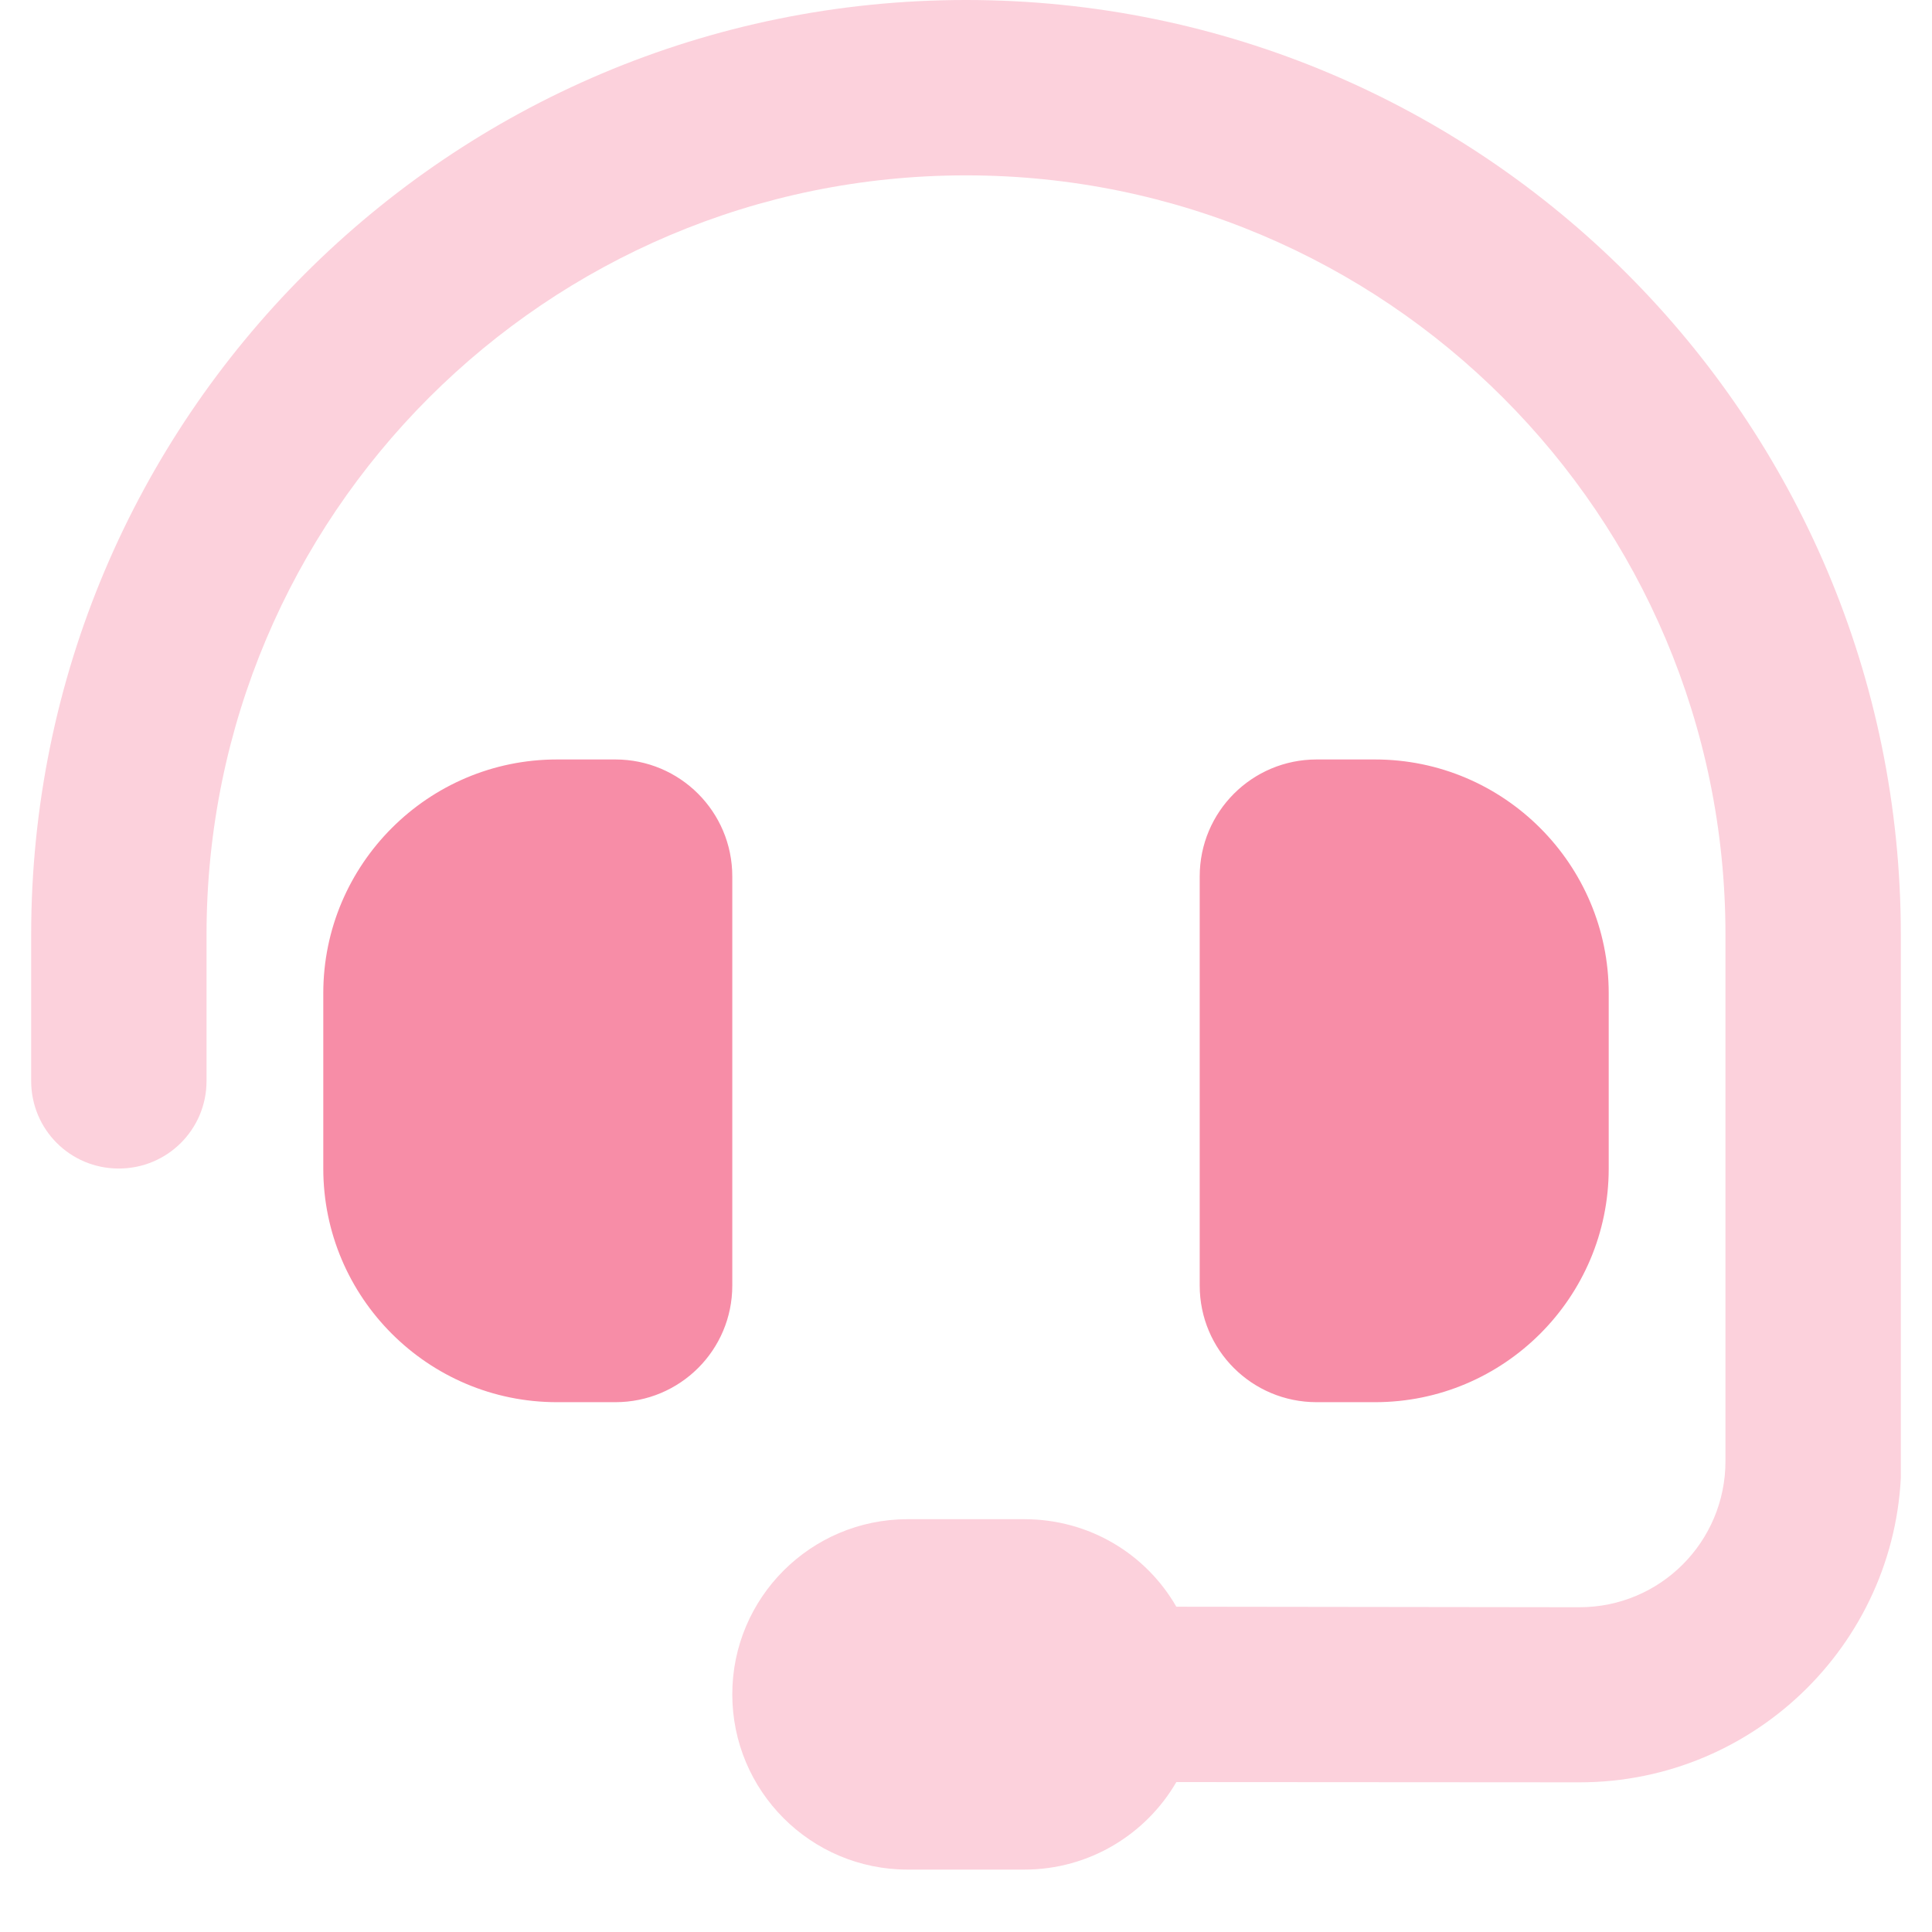
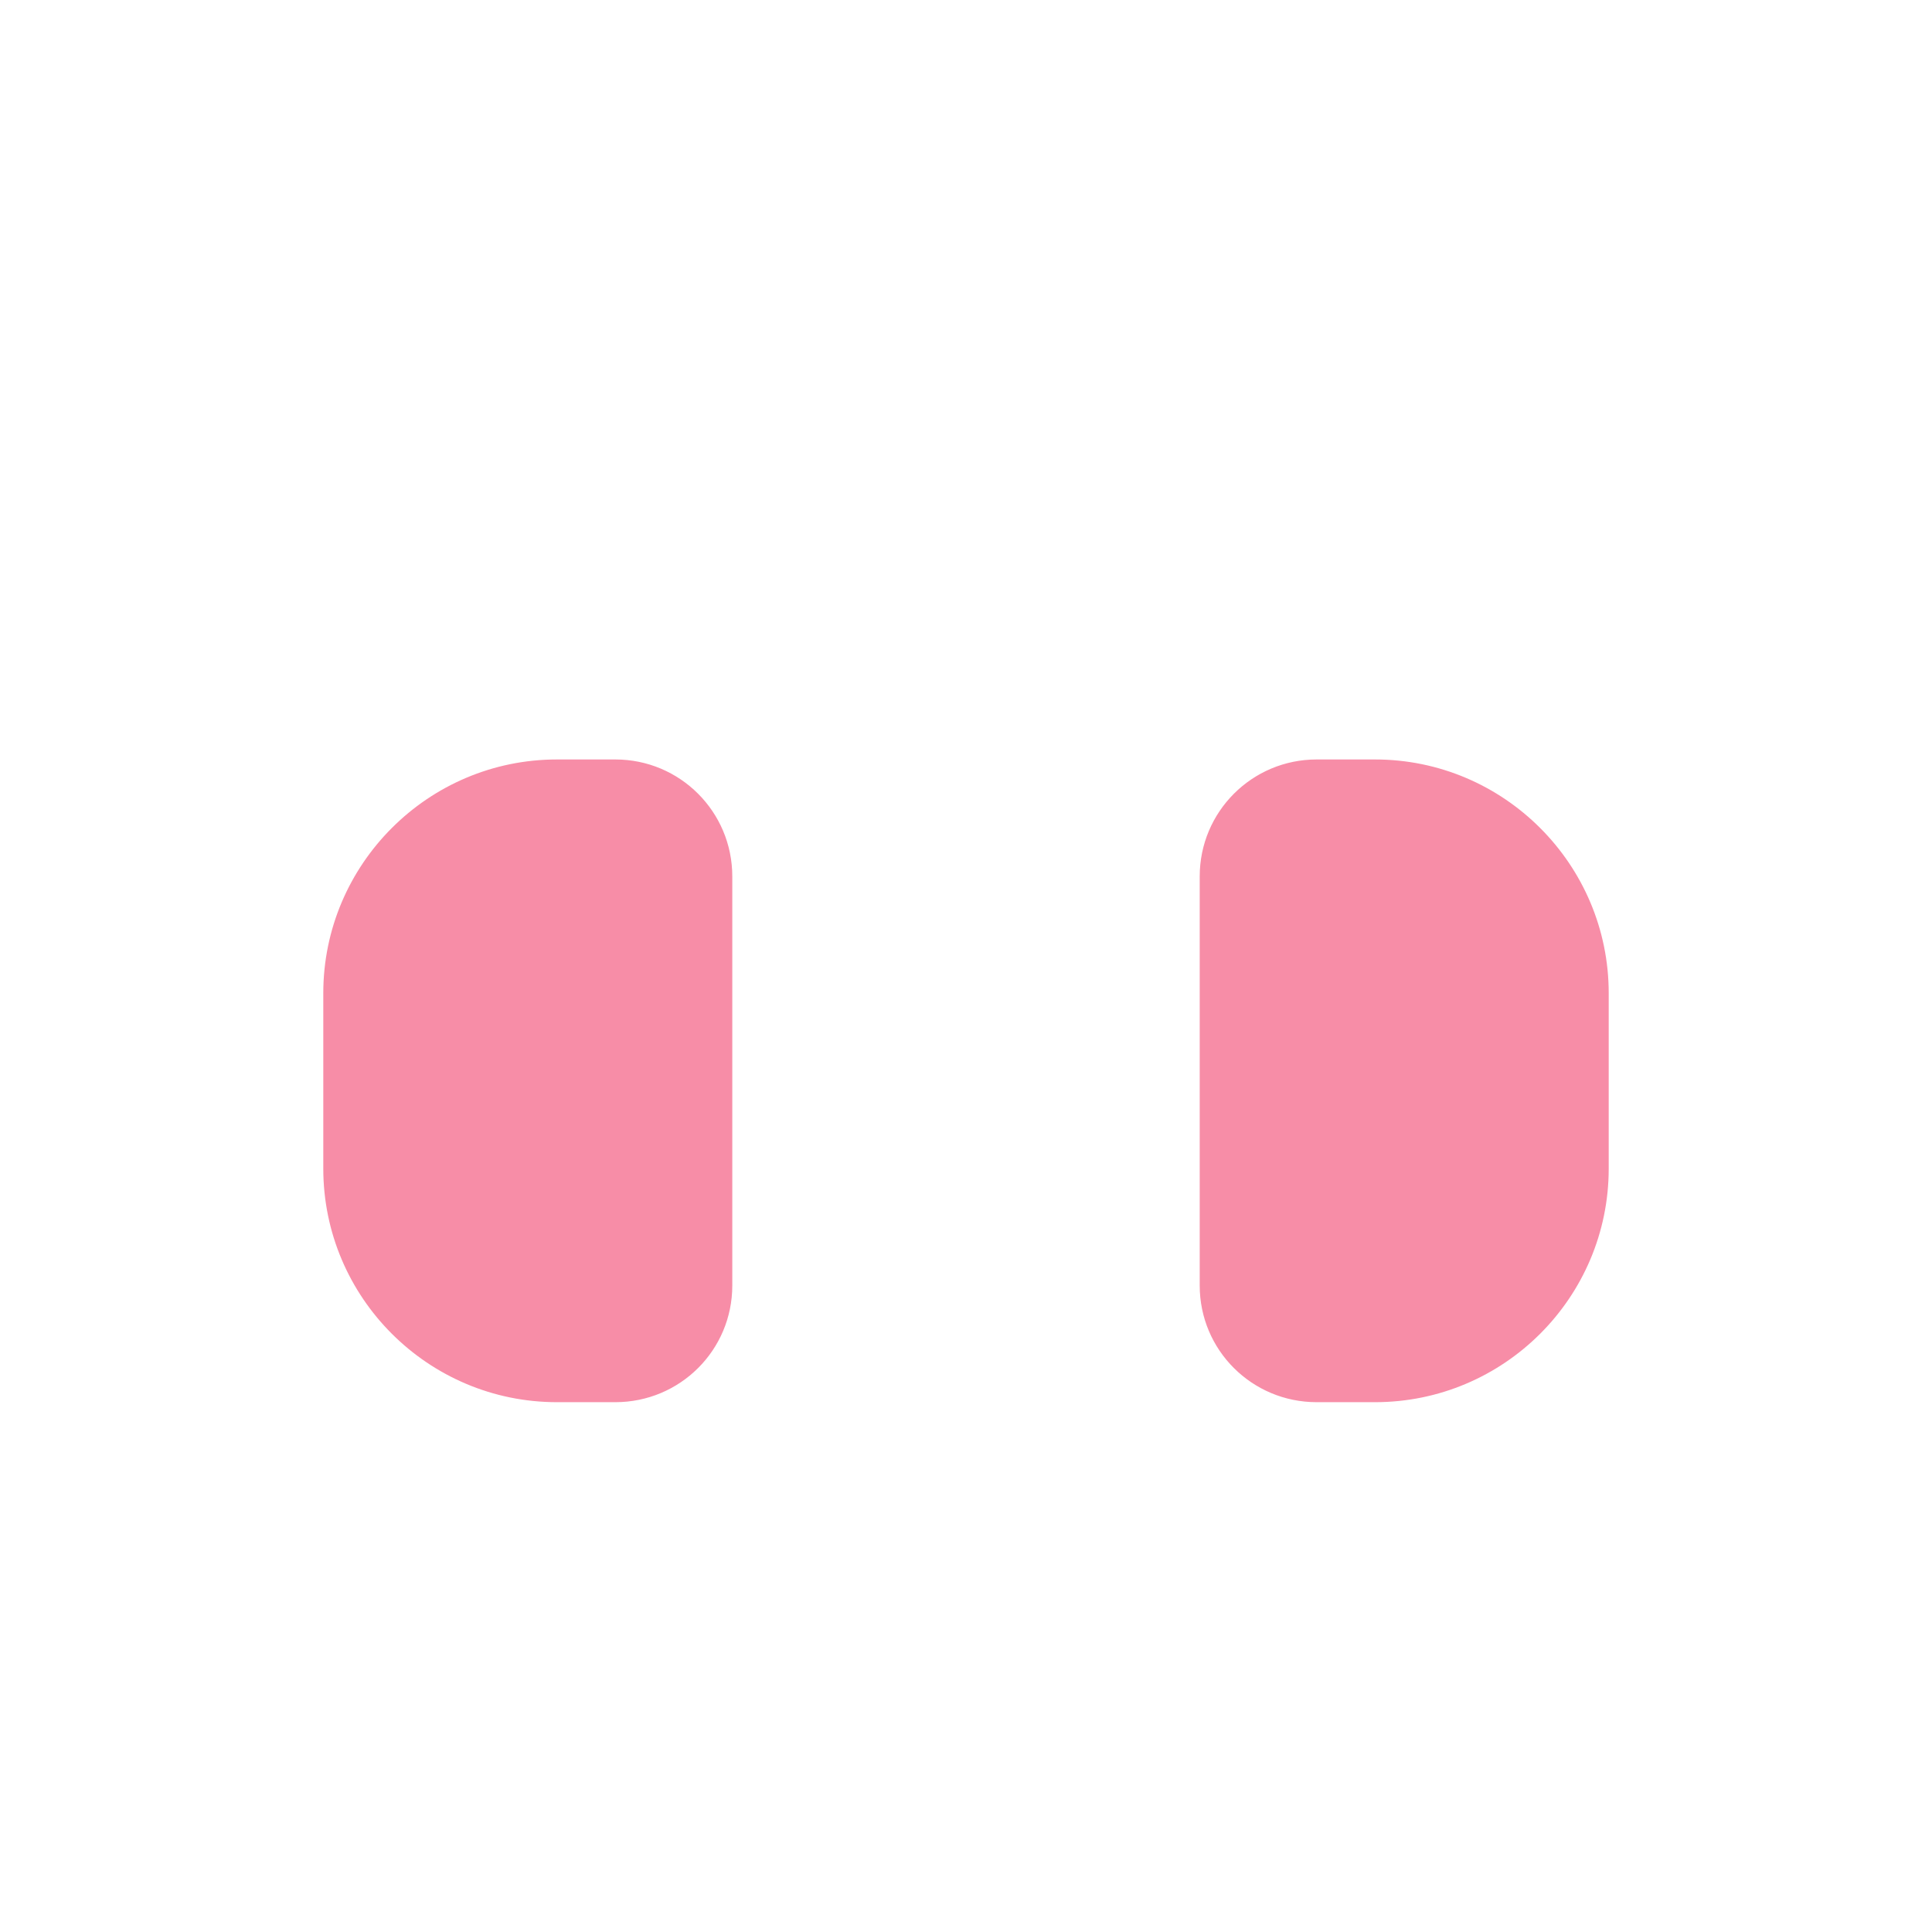
<svg xmlns="http://www.w3.org/2000/svg" width="40" zoomAndPan="magnify" viewBox="0 0 30 30" height="40" preserveAspectRatio="xMidYMid meet" version="1.0">
  <defs>
    <clipPath id="fb1dae19bd">
-       <path d="M 0.484 0 L 29.516 0 L 29.516 29.031 L 0.484 29.031 Z M 0.484 0 " clip-rule="nonzero" />
-     </clipPath>
+       </clipPath>
  </defs>
  <g clip-path="url(#fb1dae19bd)">
-     <path fill="#fcd1dc" d="M 0.484 14.516 L 0.484 16.785 C 0.484 17.539 1.09 18.145 1.844 18.145 C 2.598 18.145 3.207 17.539 3.207 16.785 L 3.207 14.516 C 3.207 8 8.484 2.723 15 2.723 C 21.516 2.723 26.793 8 26.793 14.516 L 26.793 22.688 C 26.793 23.941 25.781 24.957 24.527 24.957 L 18.266 24.949 C 17.797 24.133 16.918 23.59 15.906 23.59 L 14.094 23.59 C 12.59 23.59 11.371 24.809 11.371 26.309 C 11.371 27.812 12.59 29.031 14.094 29.031 L 15.906 29.031 C 16.918 29.031 17.797 28.48 18.266 27.672 L 24.527 27.676 C 27.281 27.676 29.523 25.441 29.523 22.688 L 29.516 14.516 C 29.516 6.5 23.02 0 15 0 C 6.98 0 0.484 6.5 0.484 14.516 Z M 0.484 14.516 " fill-opacity="1" fill-rule="nonzero" />
+     <path fill="#fcd1dc" d="M 0.484 14.516 L 0.484 16.785 C 0.484 17.539 1.09 18.145 1.844 18.145 C 2.598 18.145 3.207 17.539 3.207 16.785 L 3.207 14.516 C 3.207 8 8.484 2.723 15 2.723 C 21.516 2.723 26.793 8 26.793 14.516 L 26.793 22.688 C 26.793 23.941 25.781 24.957 24.527 24.957 L 18.266 24.949 C 17.797 24.133 16.918 23.59 15.906 23.59 L 14.094 23.59 C 12.59 23.59 11.371 24.809 11.371 26.309 C 11.371 27.812 12.59 29.031 14.094 29.031 L 15.906 29.031 C 16.918 29.031 17.797 28.48 18.266 27.672 L 24.527 27.676 C 27.281 27.676 29.523 25.441 29.523 22.688 L 29.516 14.516 C 29.516 6.5 23.02 0 15 0 C 6.98 0 0.484 6.5 0.484 14.516 M 0.484 14.516 " fill-opacity="1" fill-rule="nonzero" />
  </g>
  <path fill="#f78da7" d="M 8.648 11.793 C 6.648 11.793 5.02 13.422 5.02 15.422 L 5.02 18.145 C 5.02 20.148 6.648 21.773 8.648 21.773 L 9.555 21.773 C 10.559 21.773 11.371 20.965 11.371 19.961 L 11.371 13.609 C 11.371 12.605 10.559 11.793 9.555 11.793 Z M 21.352 11.793 L 20.445 11.793 C 19.441 11.793 18.629 12.605 18.629 13.609 L 18.629 19.961 C 18.629 20.965 19.441 21.773 20.445 21.773 L 21.352 21.773 C 23.352 21.773 24.98 20.148 24.98 18.145 L 24.98 15.422 C 24.98 13.422 23.352 11.793 21.352 11.793 Z M 21.352 11.793 " fill-opacity="1" fill-rule="nonzero" />
</svg>